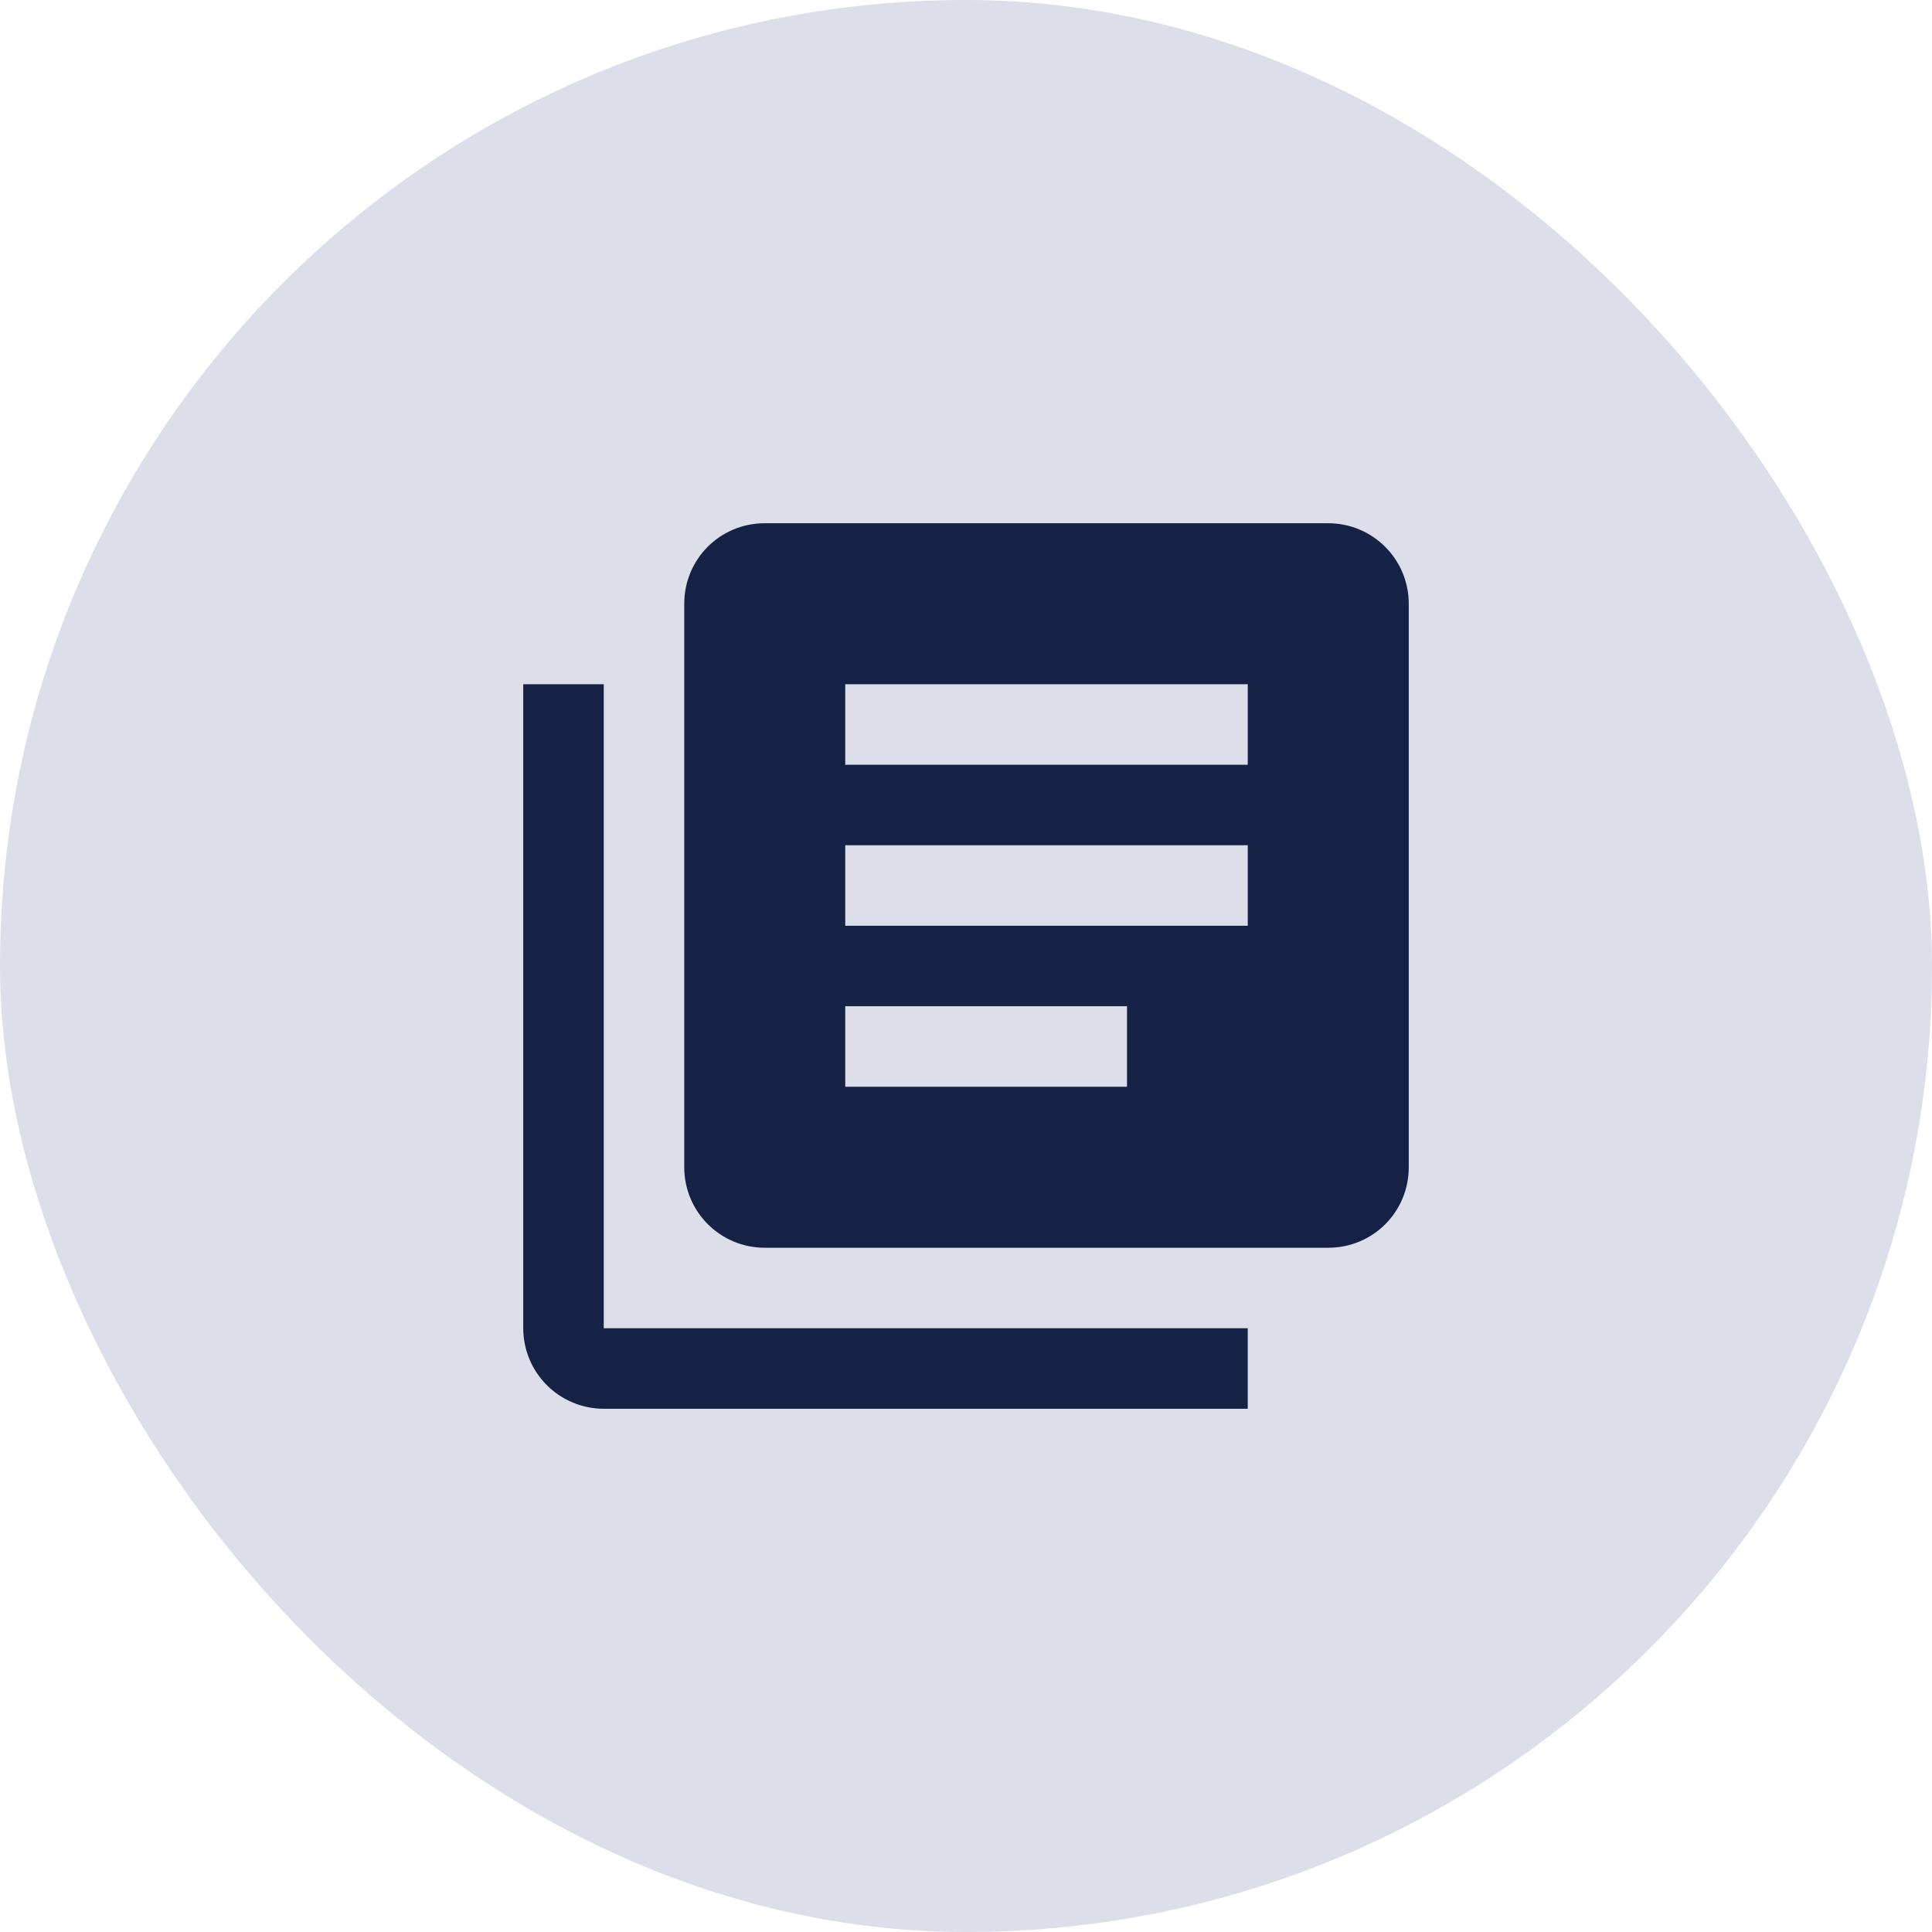
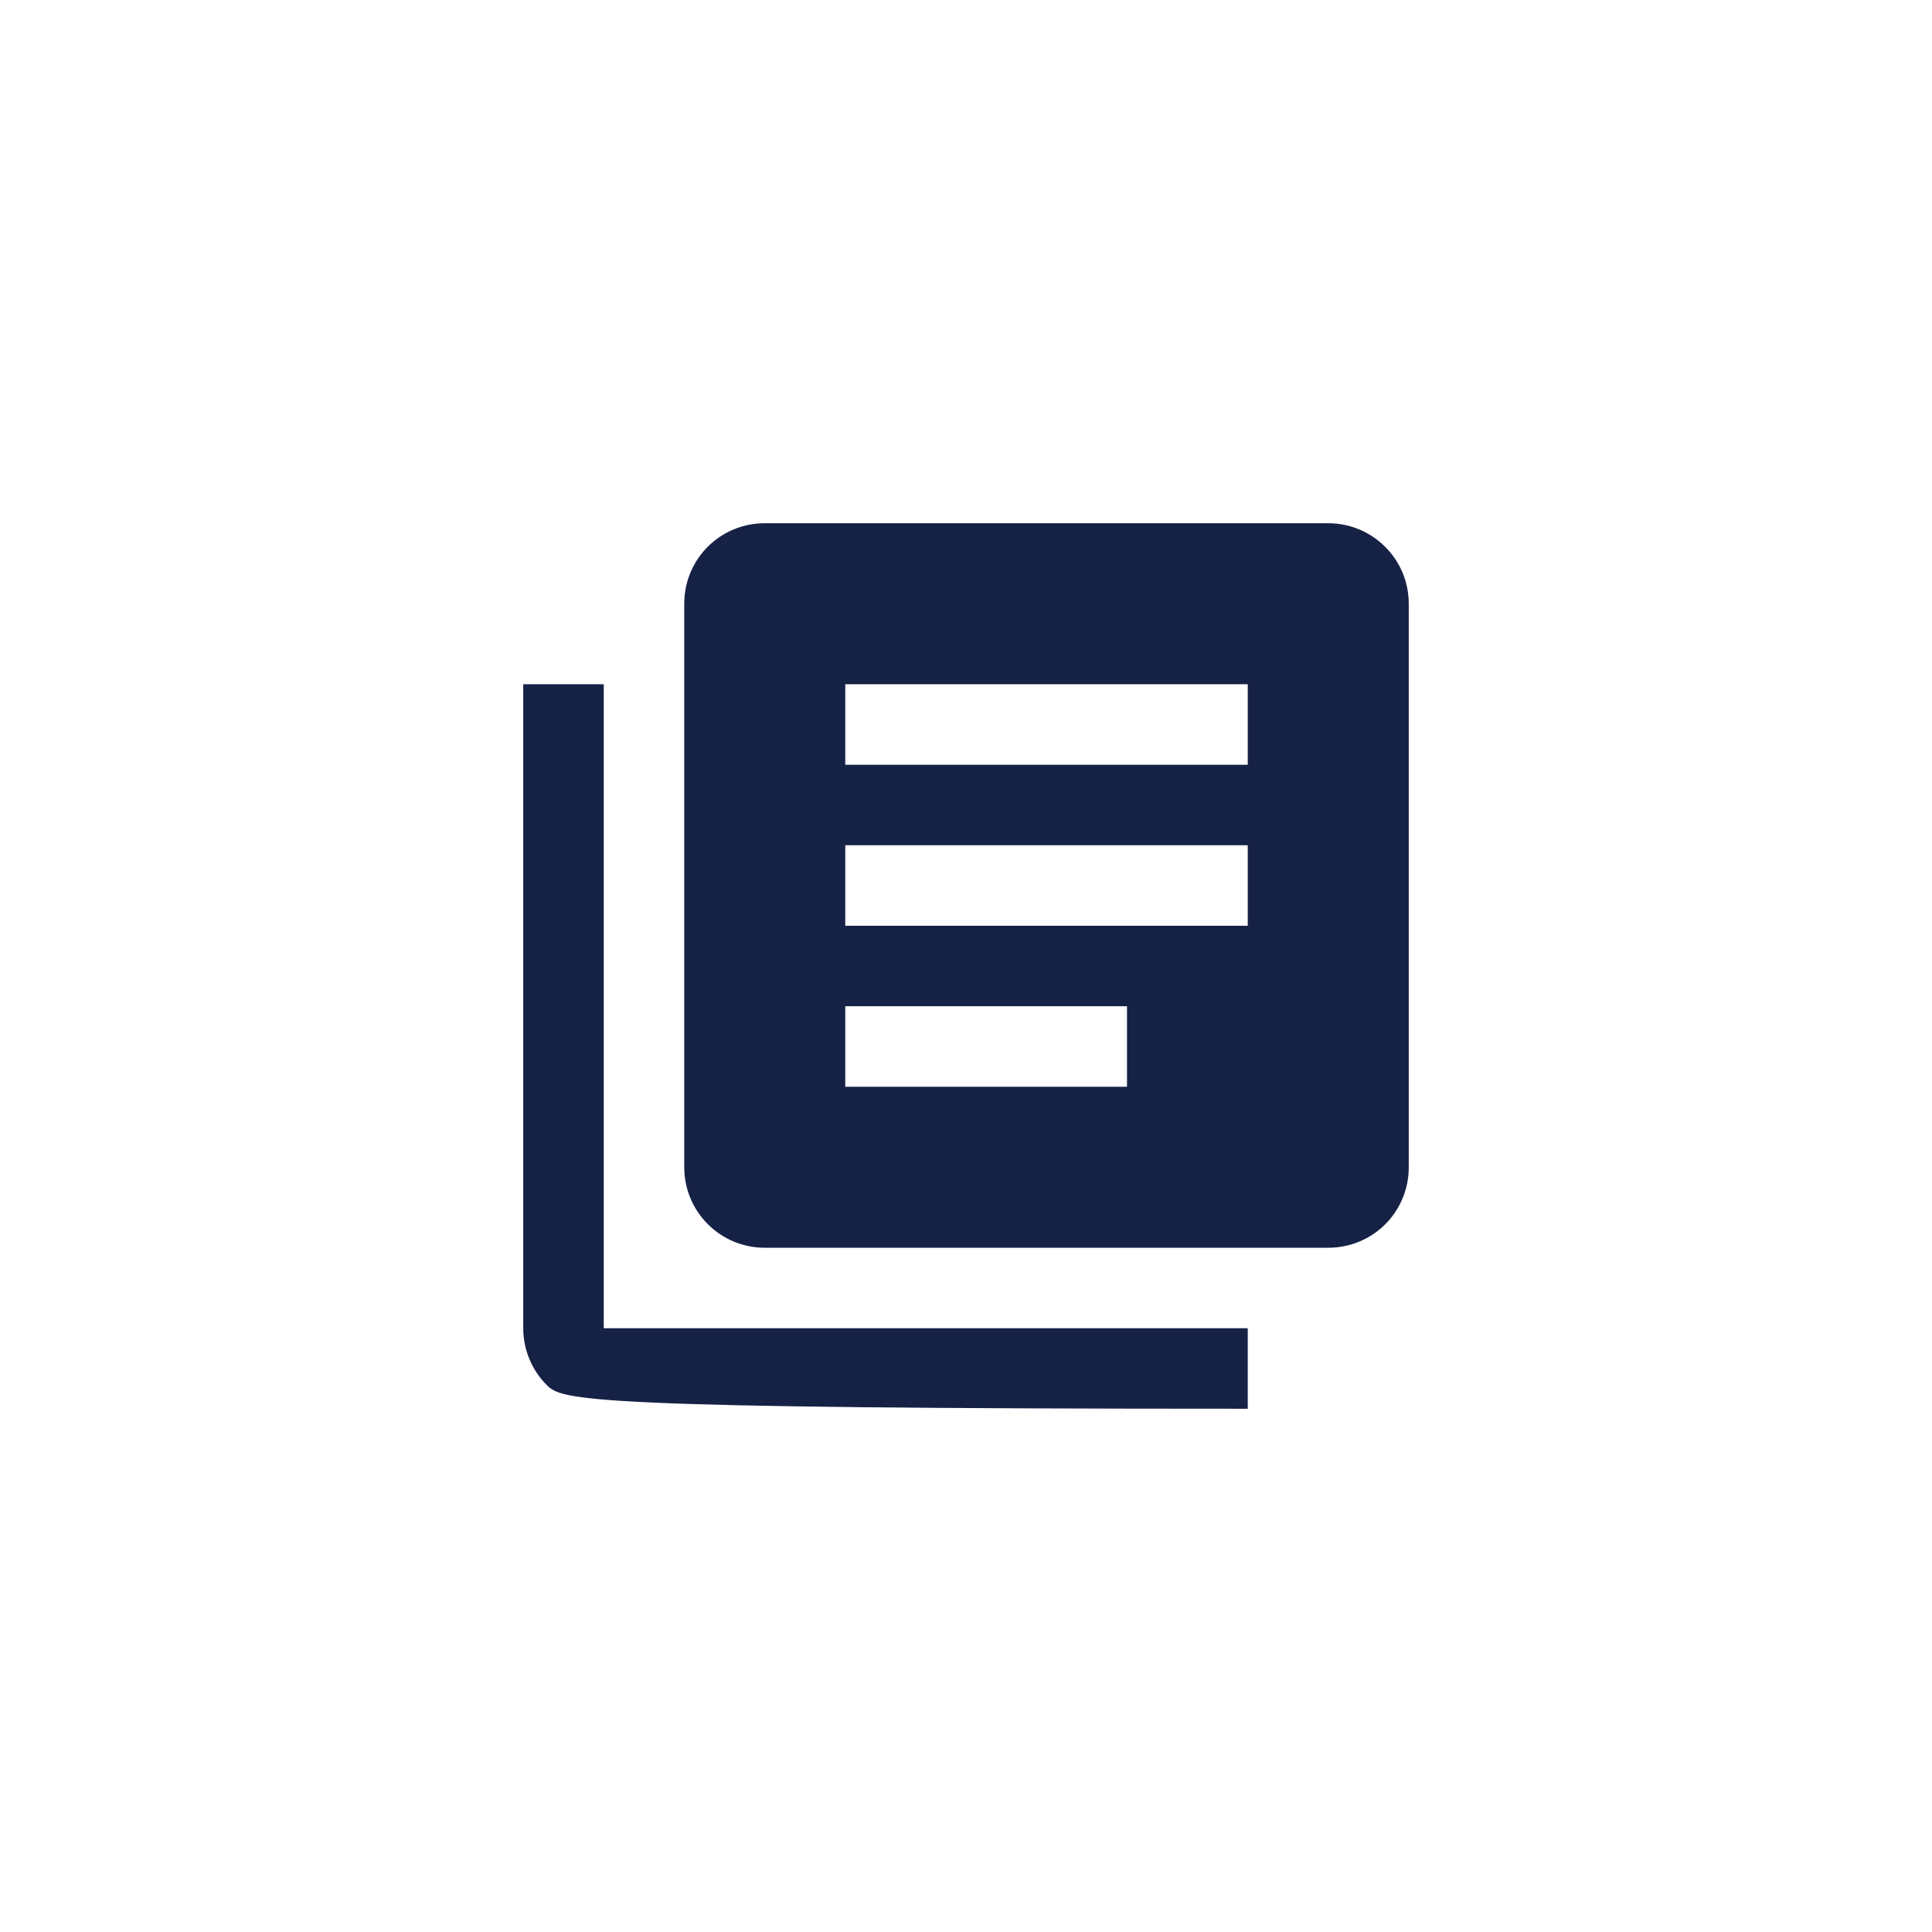
<svg xmlns="http://www.w3.org/2000/svg" width="48" height="48" viewBox="0 0 48 48" fill="none">
-   <rect width="48" height="48" rx="24" fill="#DCDFEA" />
-   <path d="M28 27H21V25H28M31 23H21V21H31M31 19H21V17H31M33 13H19C17.89 13 17 13.89 17 15V29C17 30.11 17.9 31 19 31H33C34.11 31 35 30.11 35 29V15C35 13.89 34.1 13 33 13ZM15 17V33H31V35H15C14.47 35 13.961 34.789 13.586 34.414C13.211 34.039 13 33.53 13 33V17H15Z" fill="#162146" />
+   <path d="M28 27H21V25H28M31 23H21V21H31M31 19H21V17H31M33 13H19C17.89 13 17 13.89 17 15V29C17 30.11 17.9 31 19 31H33C34.11 31 35 30.11 35 29V15C35 13.89 34.1 13 33 13ZM15 17V33H31V35C14.47 35 13.961 34.789 13.586 34.414C13.211 34.039 13 33.53 13 33V17H15Z" fill="#162146" />
</svg>